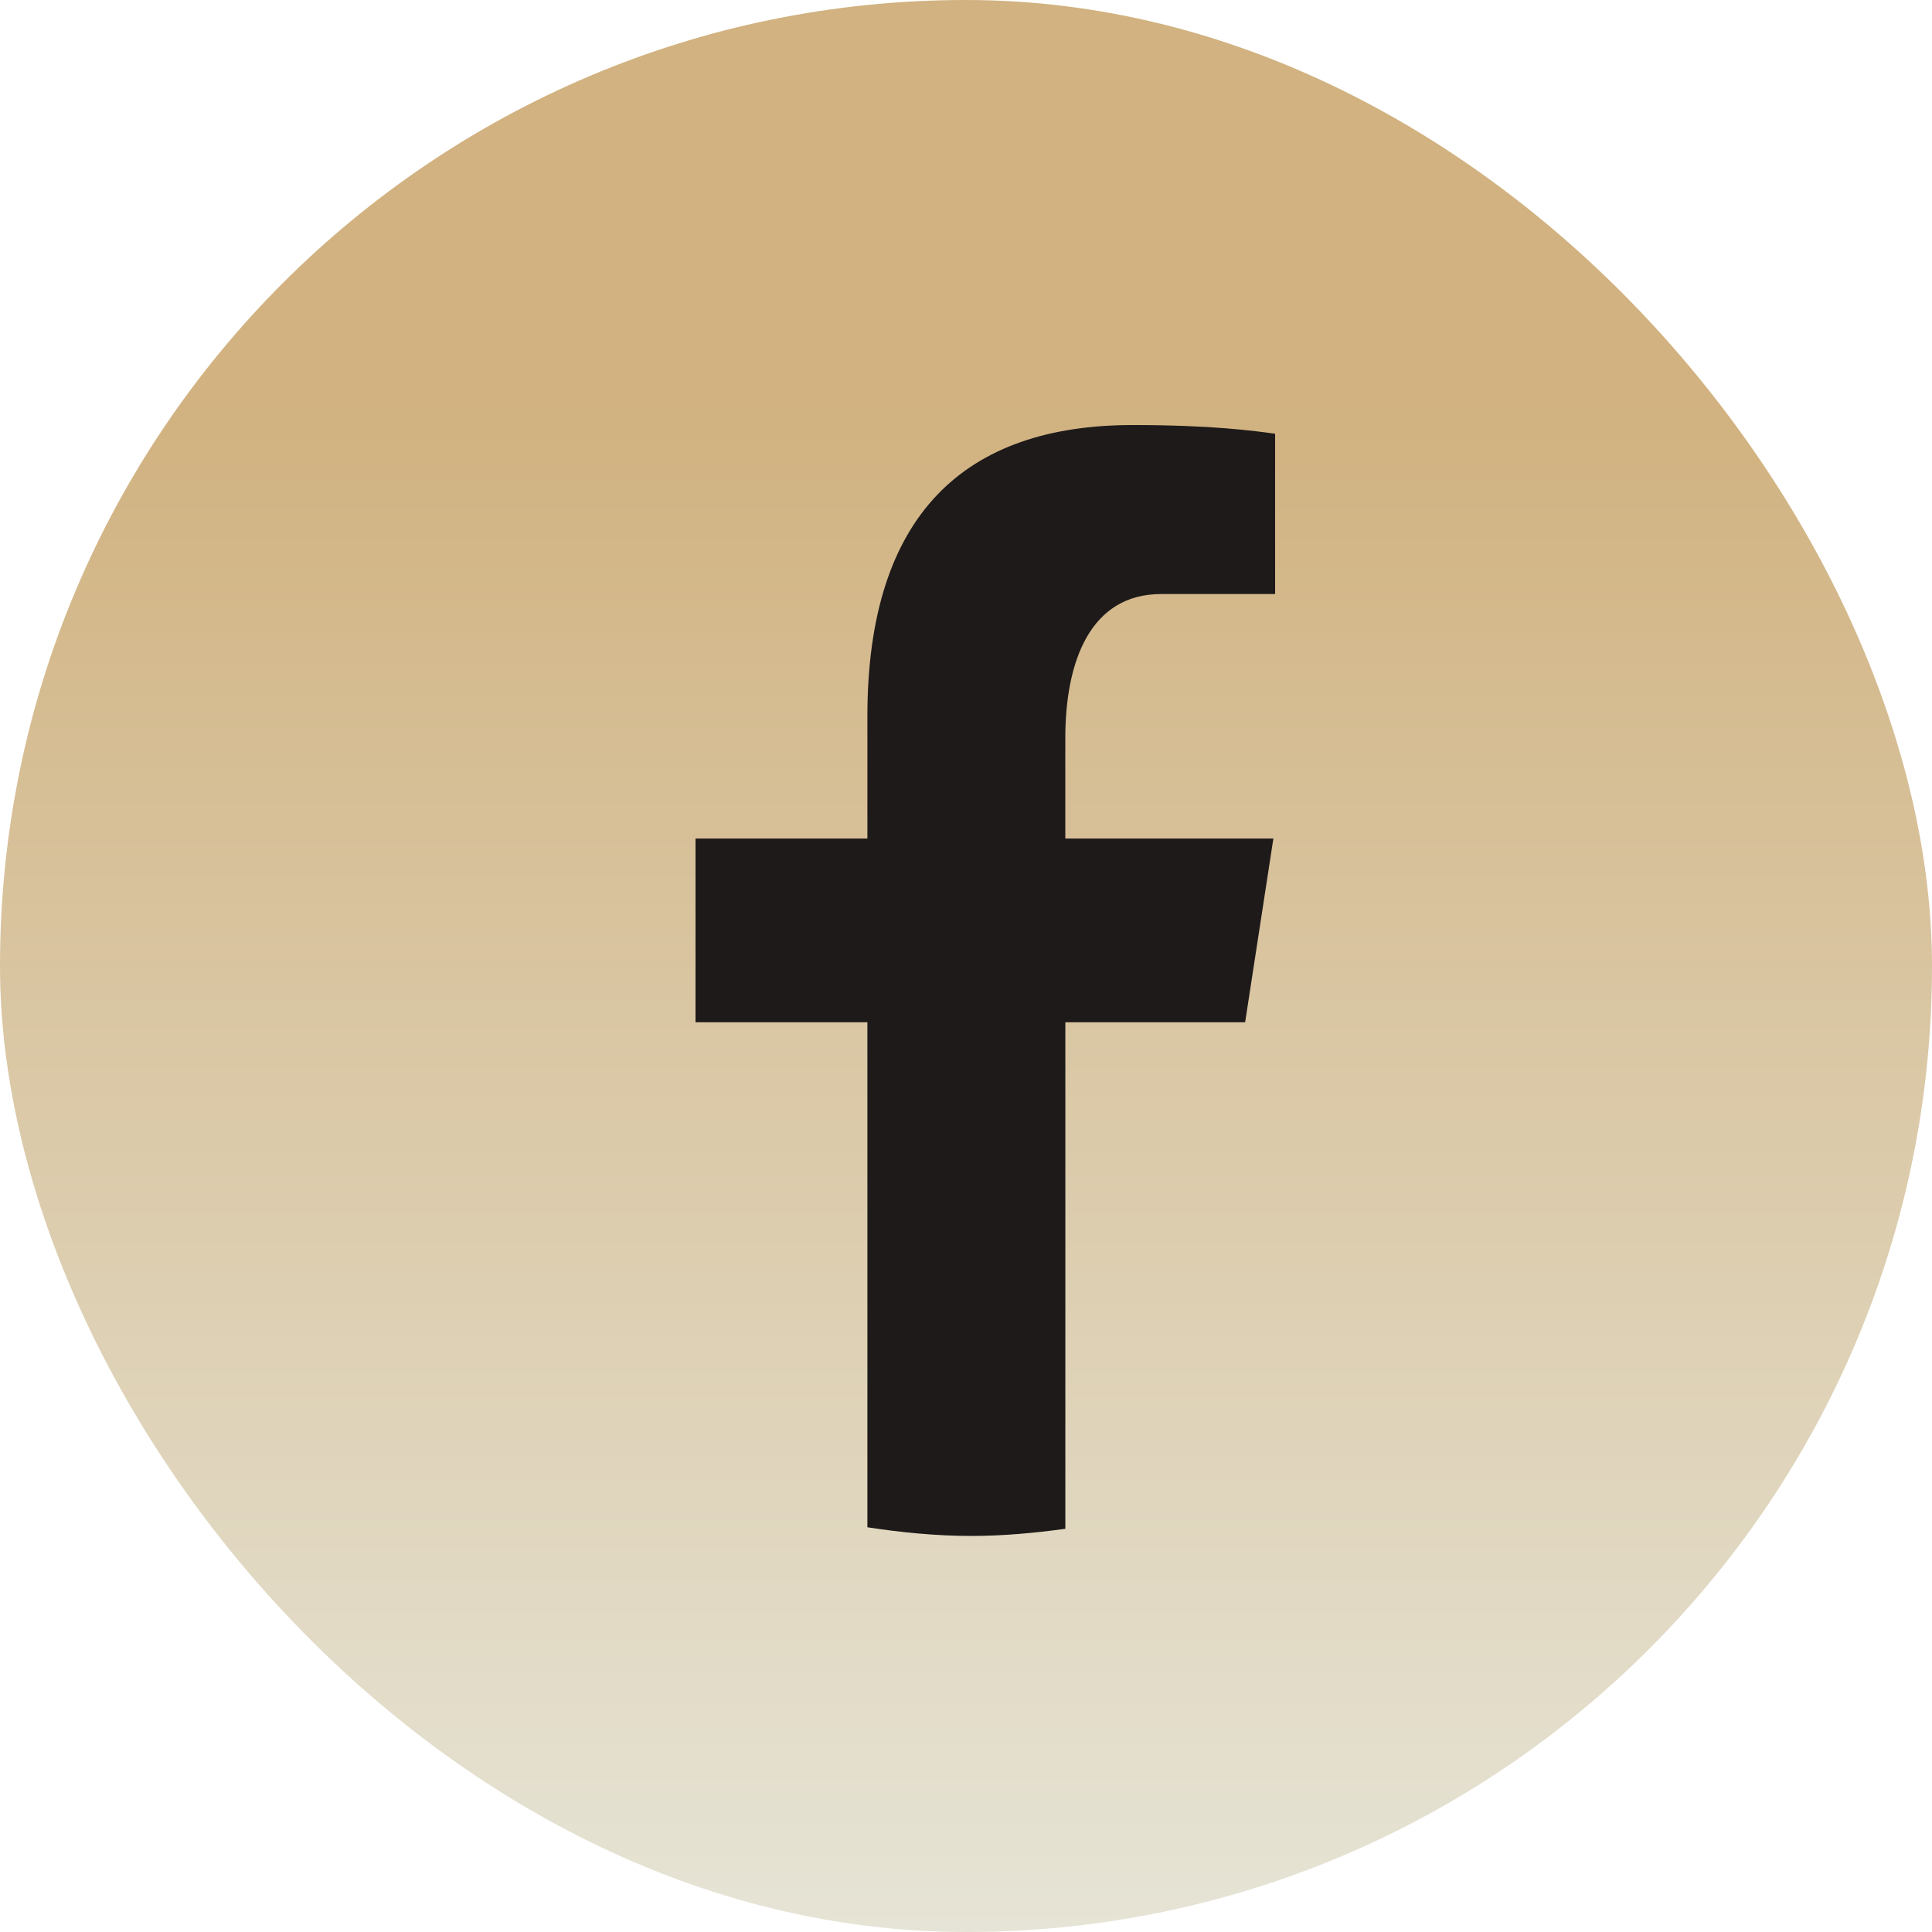
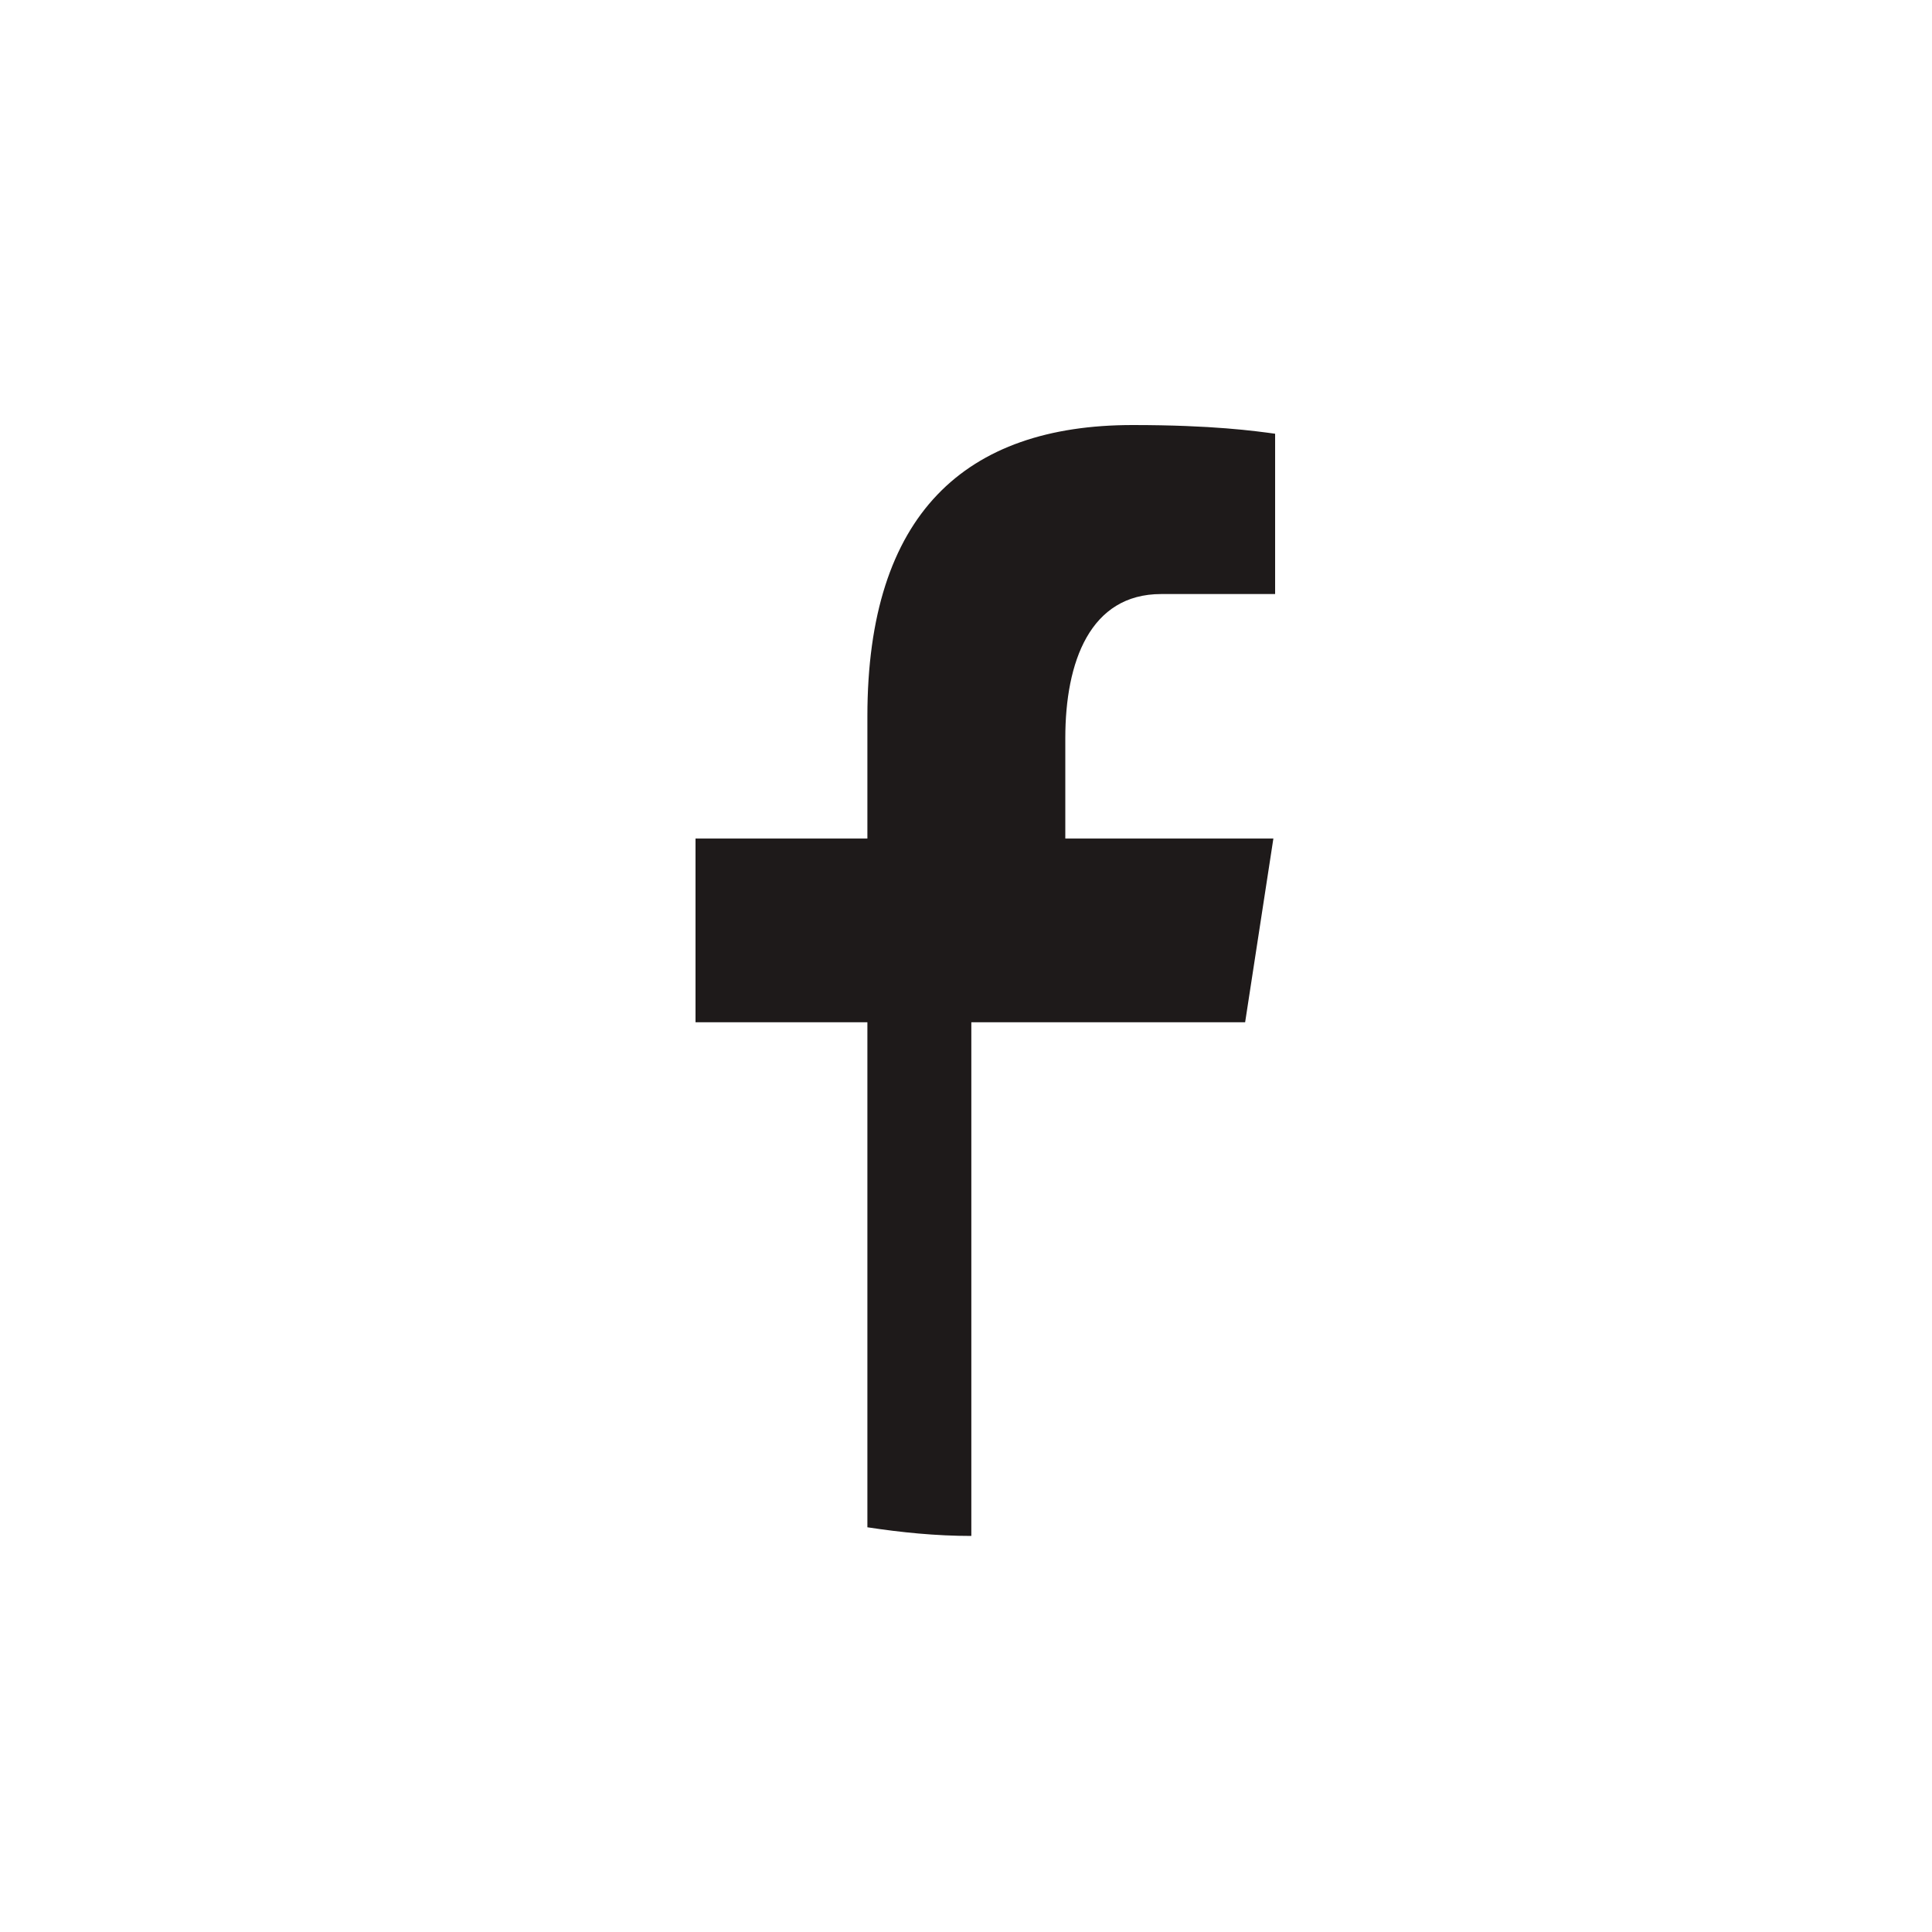
<svg xmlns="http://www.w3.org/2000/svg" width="50" height="50" viewBox="0 0 50 50" fill="none">
-   <rect width="50" height="50" rx="25" fill="url(#paint0_linear_4001_80)" />
-   <path d="M27.571 26.456H32.224L32.955 21.701H27.57V19.102C27.57 17.126 28.212 15.374 30.049 15.374H33V11.225C32.481 11.154 31.385 11 29.312 11C24.985 11 22.448 13.299 22.448 18.537V21.701H18V26.456H22.448V39.526C23.329 39.66 24.222 39.75 25.138 39.75C25.966 39.75 26.774 39.674 27.571 39.565V26.456Z" fill="#1E1A1A" />
+   <path d="M27.571 26.456H32.224L32.955 21.701H27.57V19.102C27.57 17.126 28.212 15.374 30.049 15.374H33V11.225C32.481 11.154 31.385 11 29.312 11C24.985 11 22.448 13.299 22.448 18.537V21.701H18V26.456H22.448V39.526C23.329 39.66 24.222 39.75 25.138 39.75V26.456Z" fill="#1E1A1A" />
  <defs>
    <linearGradient id="paint0_linear_4001_80" x1="25" y1="0" x2="25" y2="50" gradientUnits="userSpaceOnUse">
      <stop offset="0.208" stop-color="#D1B280" />
      <stop offset="1" stop-color="#E6E4D6" />
    </linearGradient>
  </defs>
</svg>